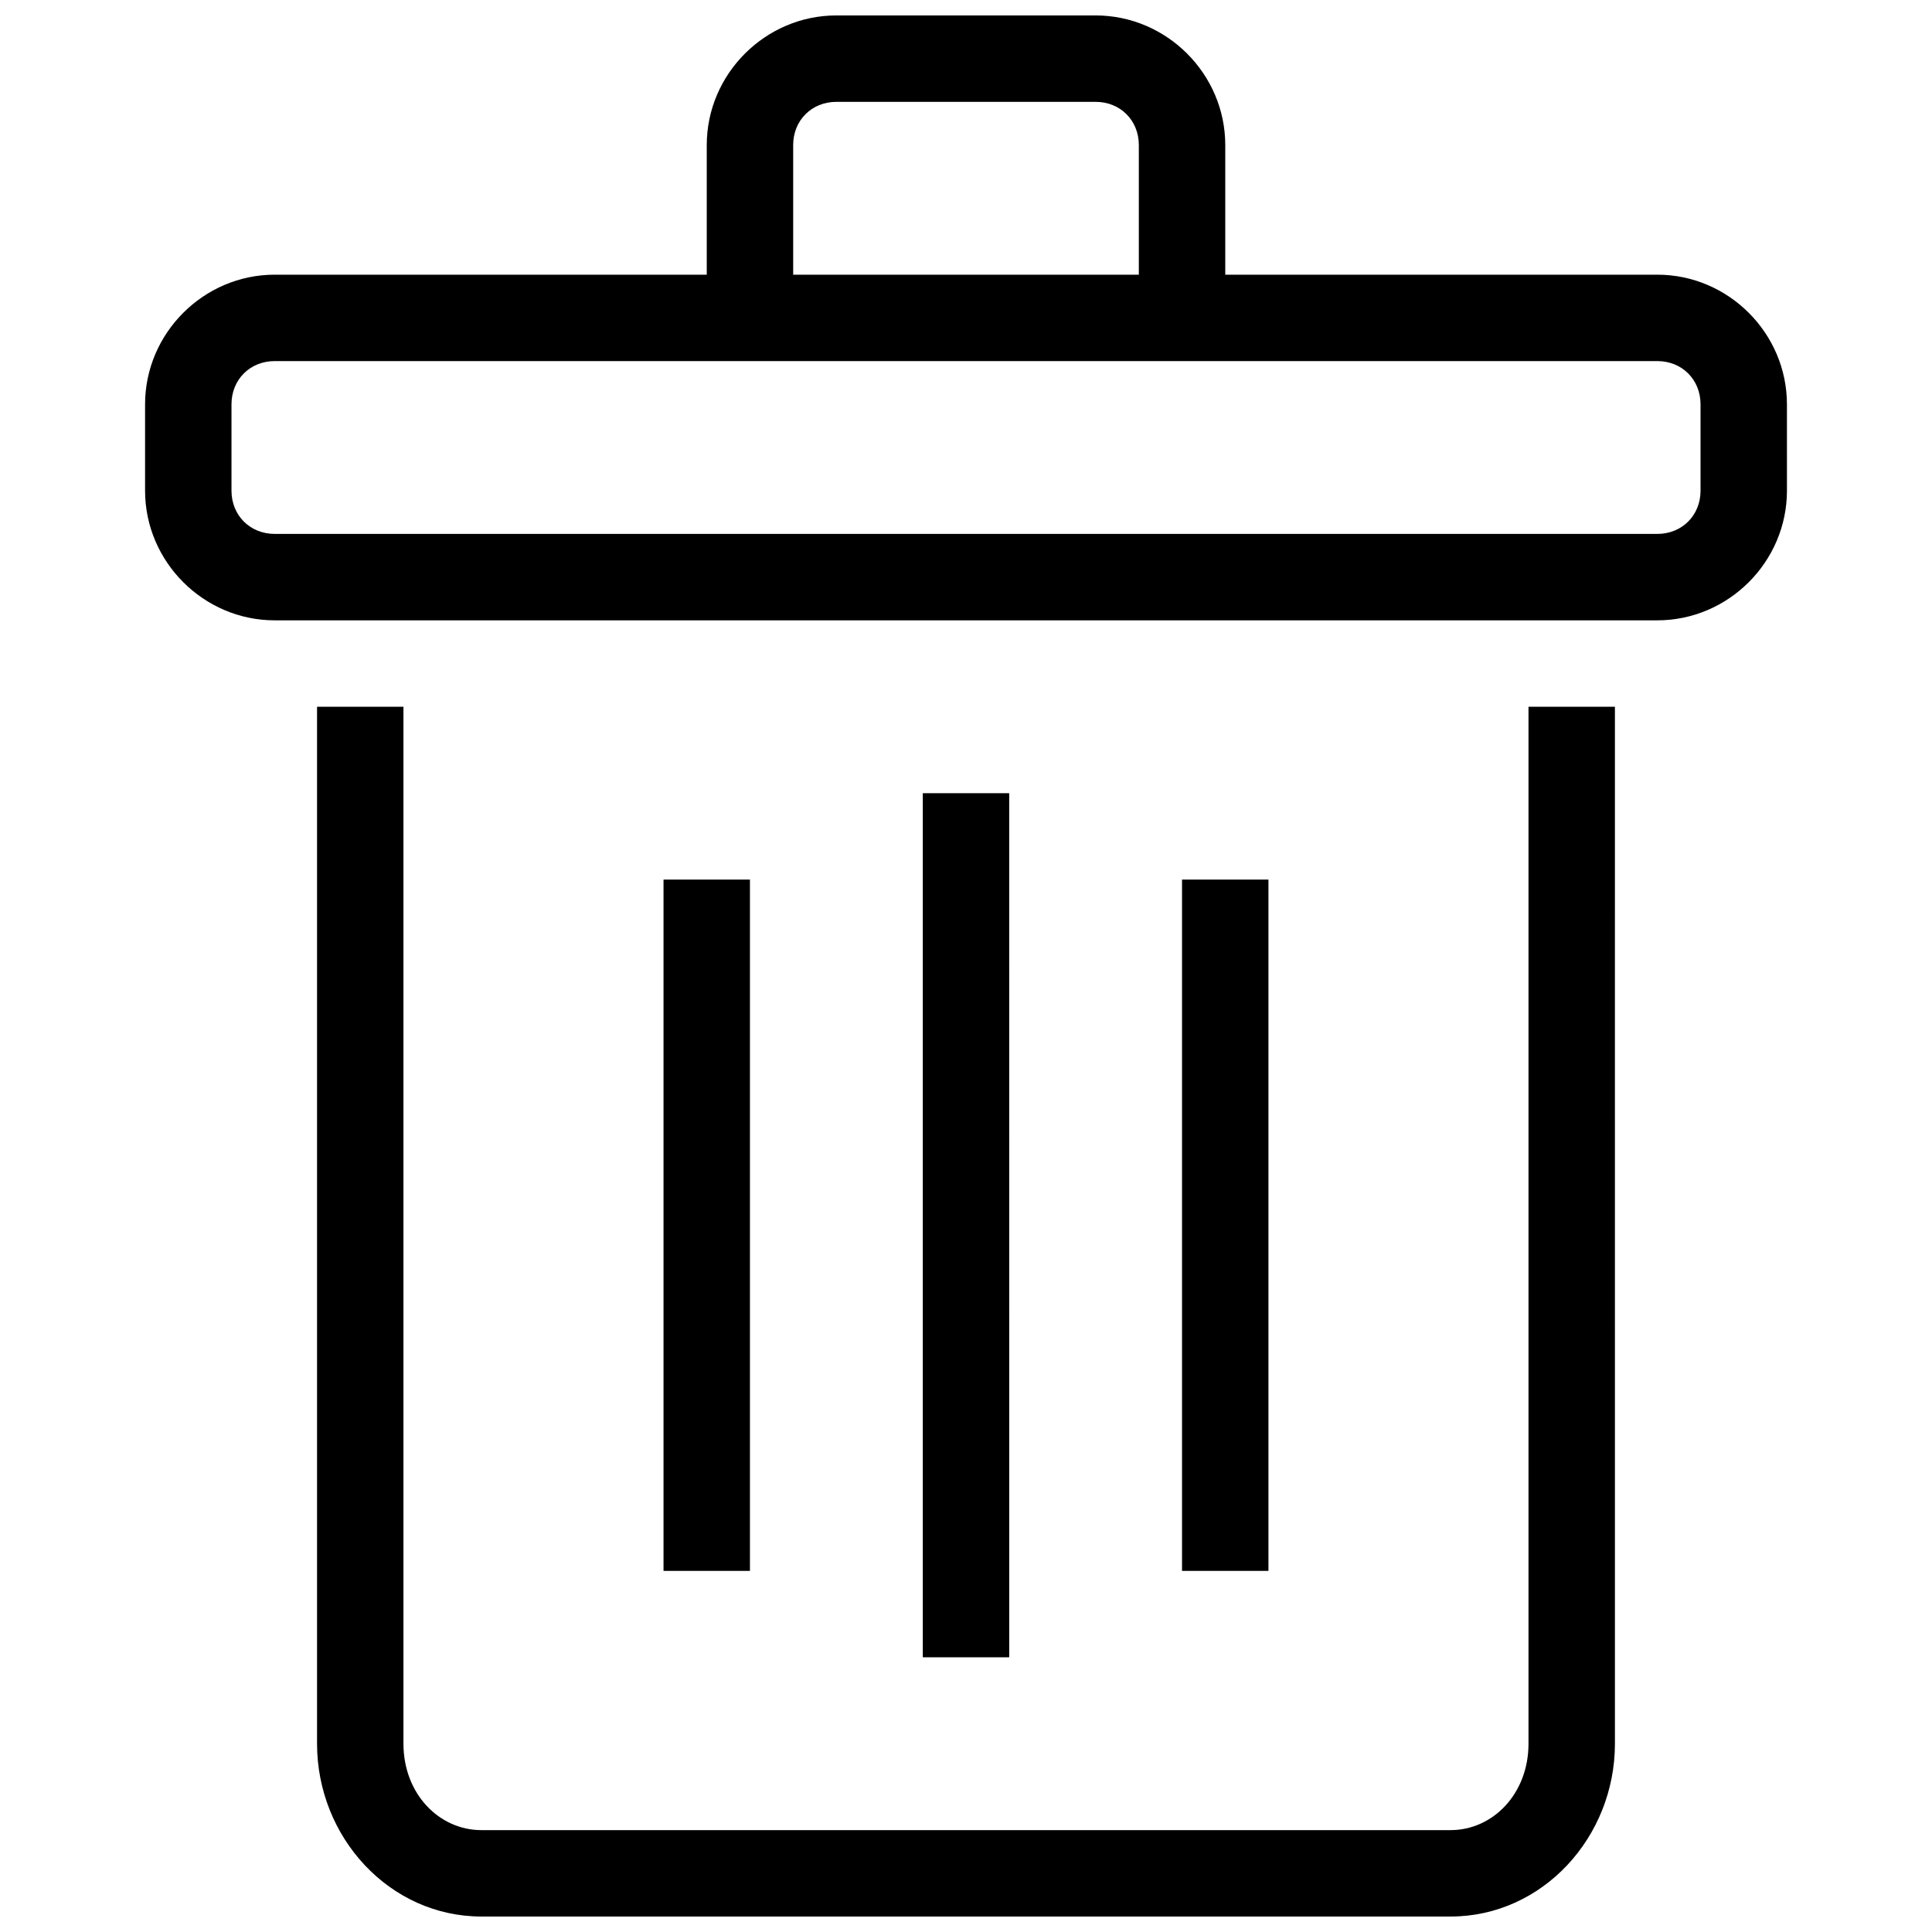
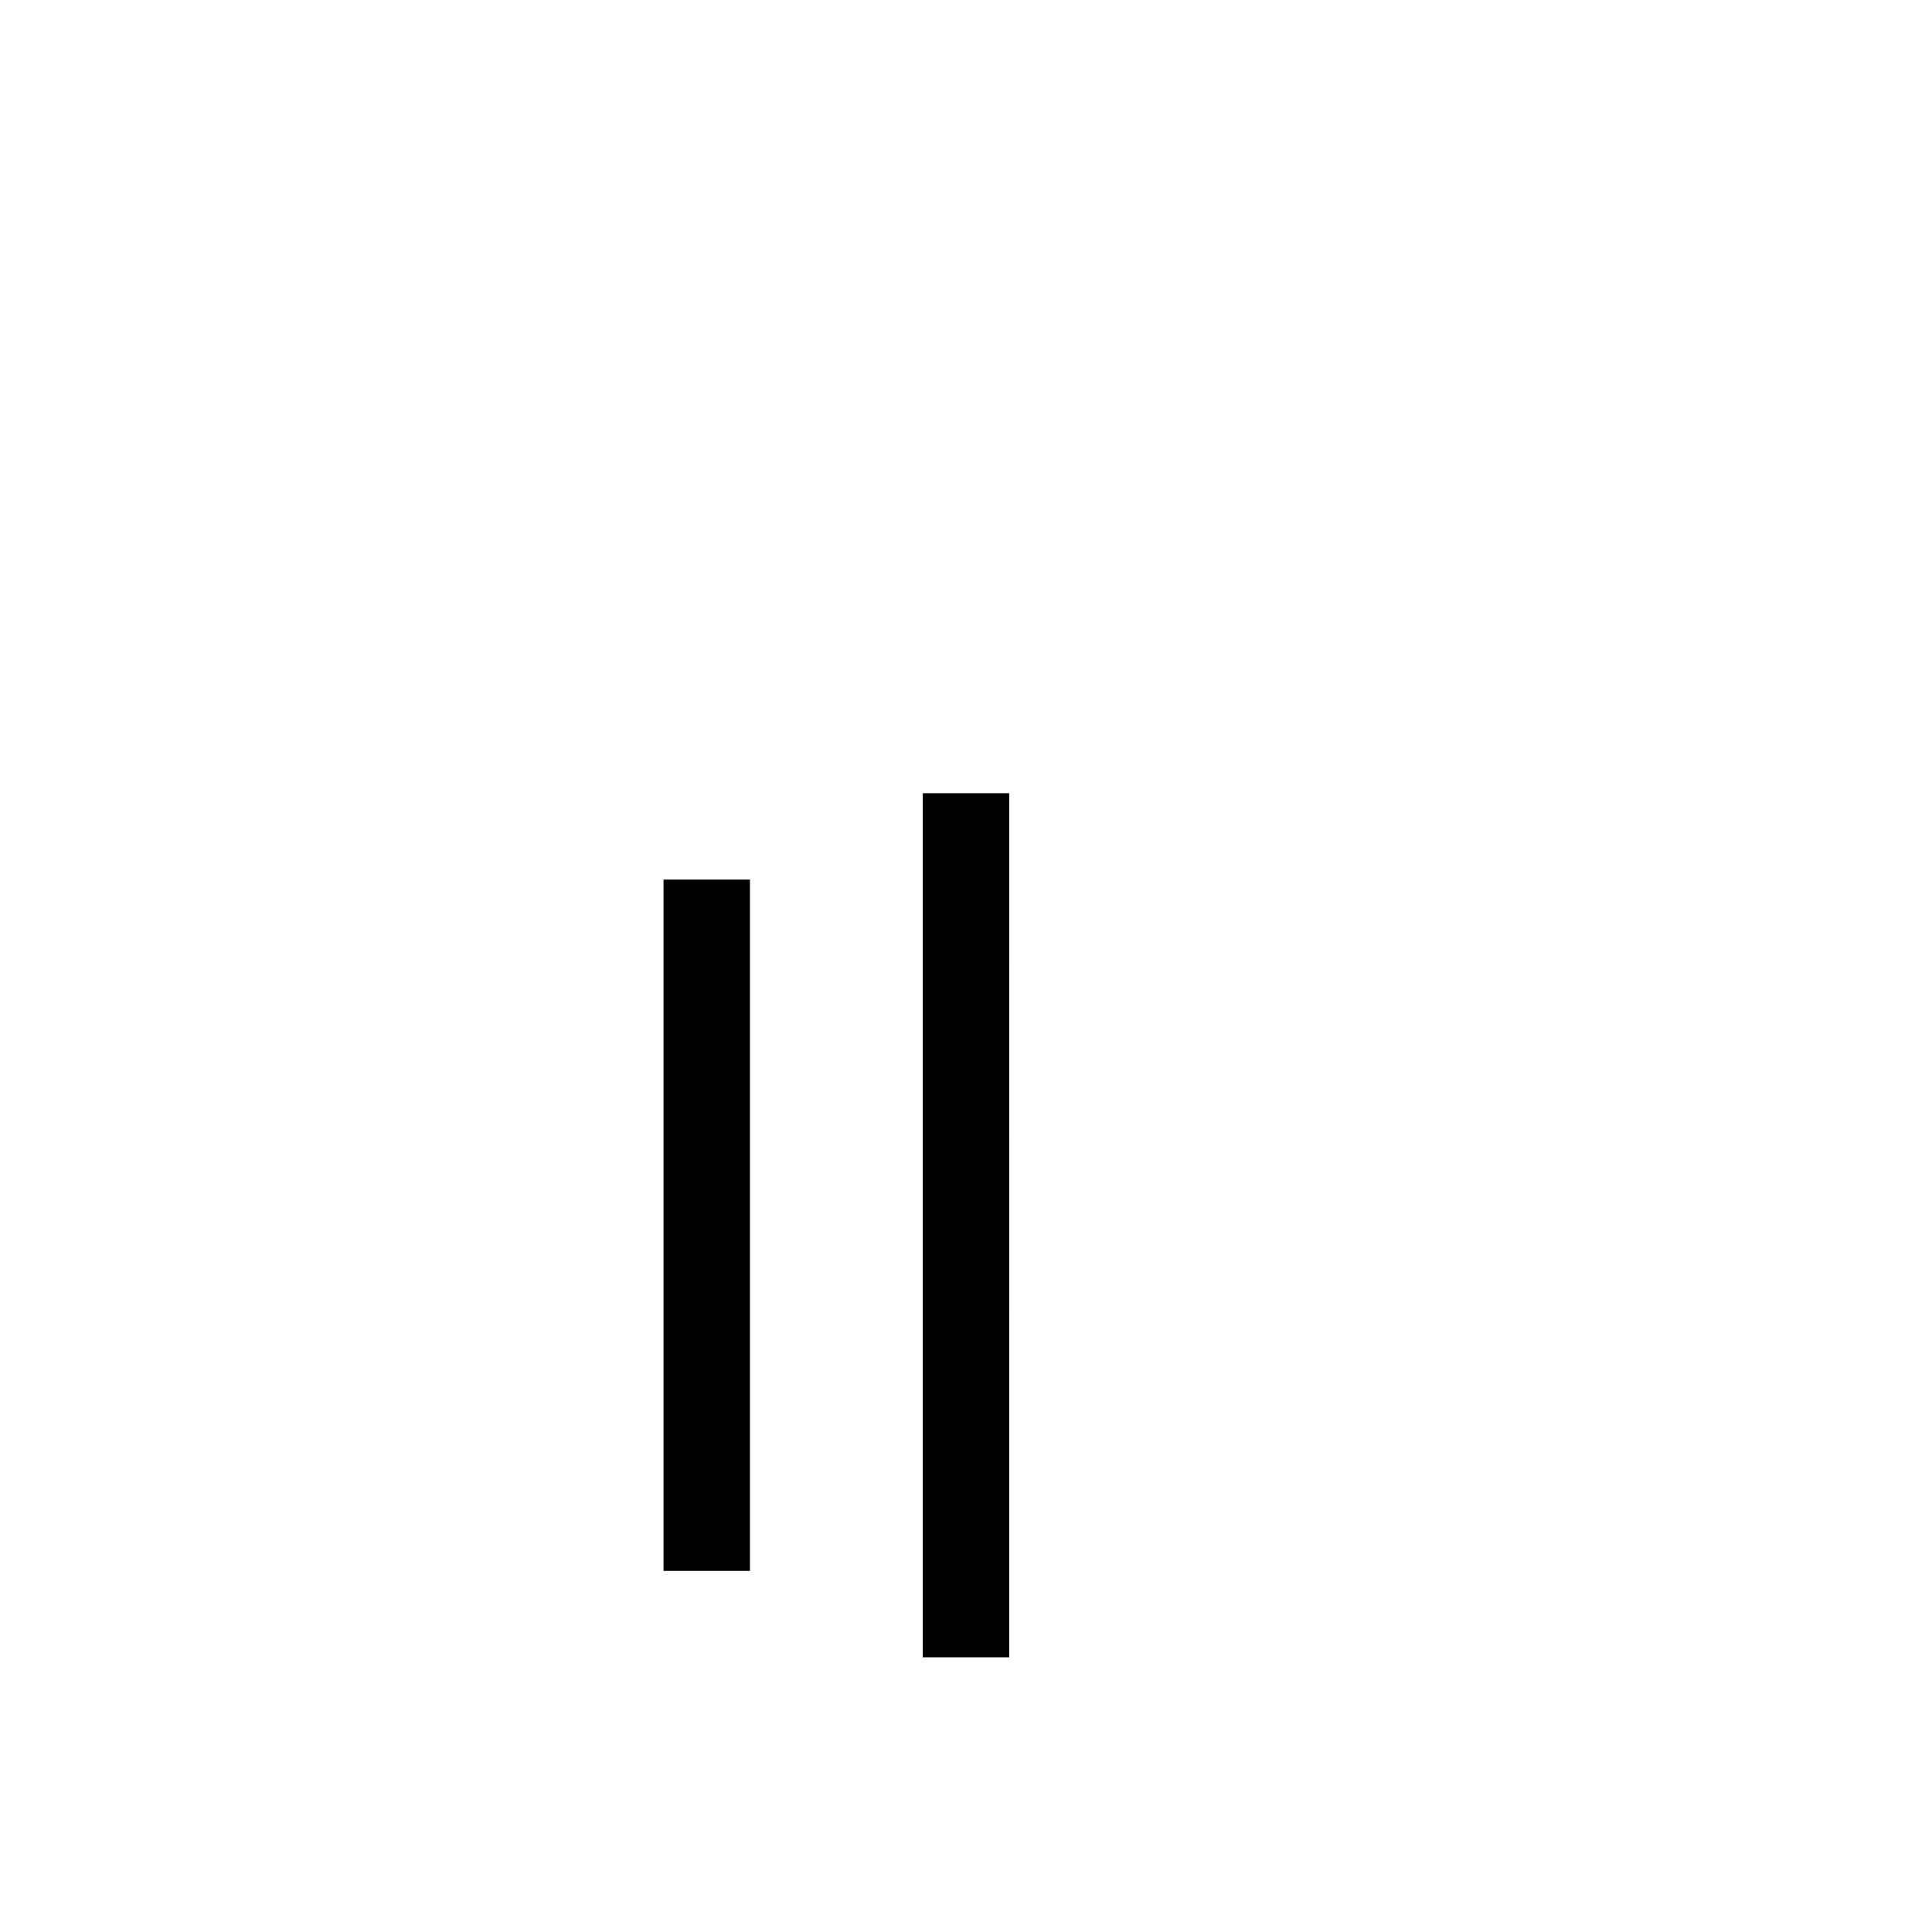
<svg xmlns="http://www.w3.org/2000/svg" width="800px" height="800px" version="1.1" viewBox="144 144 512 512">
  <defs>
    <clipPath id="b">
-       <path d="m182 148.09h436v160.91h-436z" />
-     </clipPath>
+       </clipPath>
    <clipPath id="a">
-       <path d="m228 331h344v320.9h-344z" />
-     </clipPath>
+       </clipPath>
  </defs>
  <g clip-path="url(#b)">
-     <path d="m365.65 148.09c-18.832 0-34.352 15.52-34.352 34.352v34.352h-114.5c-18.836 0-34.352 15.516-34.352 34.348v22.902c0 18.832 15.52 34.352 34.352 34.352h366.41c18.832 0 34.352-15.52 34.352-34.352l-0.004-22.902c0-18.832-15.516-34.348-34.348-34.348h-114.5v-34.352c0-18.832-15.52-34.352-34.352-34.352zm0 22.902h68.703c6.543 0 11.449 4.91 11.449 11.449v34.352h-91.602v-34.352c0-6.543 4.906-11.449 11.449-11.449zm-148.85 68.699h366.41c6.543 0 11.449 4.91 11.449 11.449v22.902c0 6.543-4.91 11.449-11.449 11.449h-366.41c-6.543 0-11.453-4.91-11.453-11.449v-22.902c0-6.543 4.91-11.449 11.449-11.449z" />
-   </g>
+     </g>
  <g clip-path="url(#a)">
-     <path d="m228.02 331.3v274.8c0 24.773 19.203 45.801 43.566 45.801h256.82c24.359 0 43.566-21.027 43.566-45.801l-0.004-274.8h-22.902v274.8c0 13.285-9.453 22.902-20.664 22.902h-256.82c-11.211 0-20.664-9.613-20.664-22.902v-274.8z" />
-   </g>
+     </g>
  <path d="m319.84 377.1v183.2h22.902v-183.2z" />
  <path d="m388.55 354.2v229h22.902l-0.004-229z" />
-   <path d="m457.25 377.1v183.2h22.902v-183.2z" />
</svg>